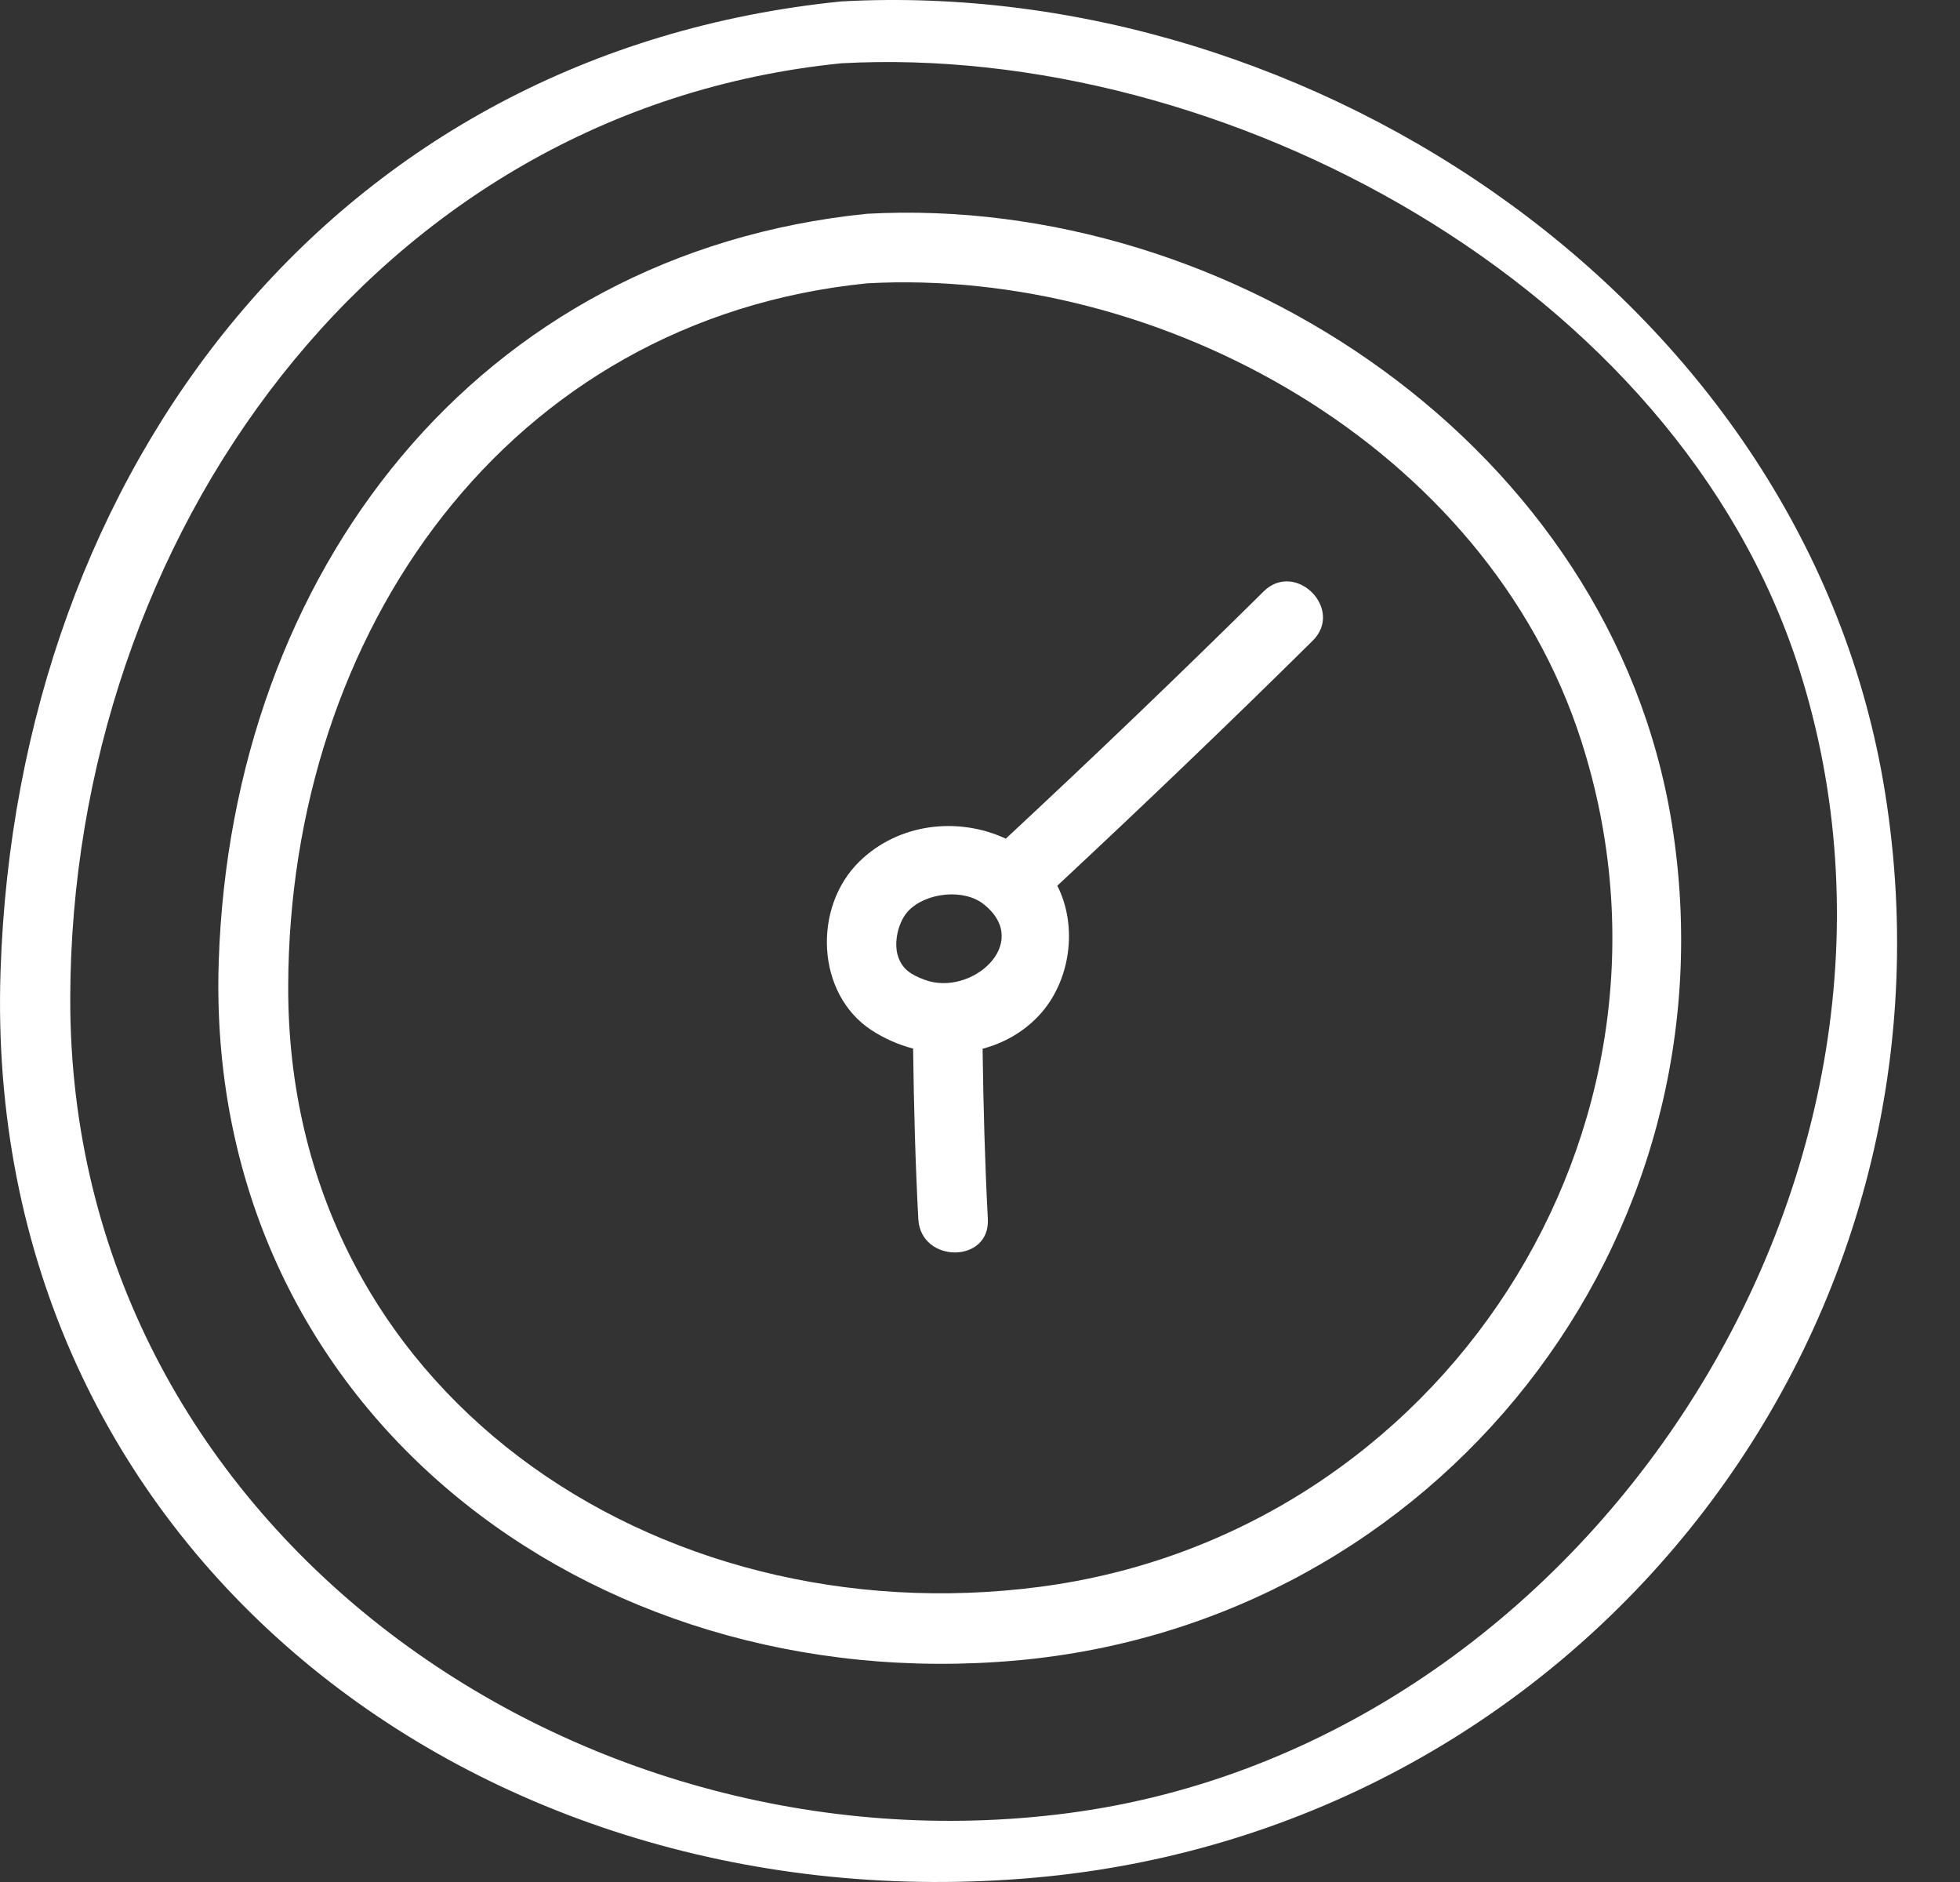
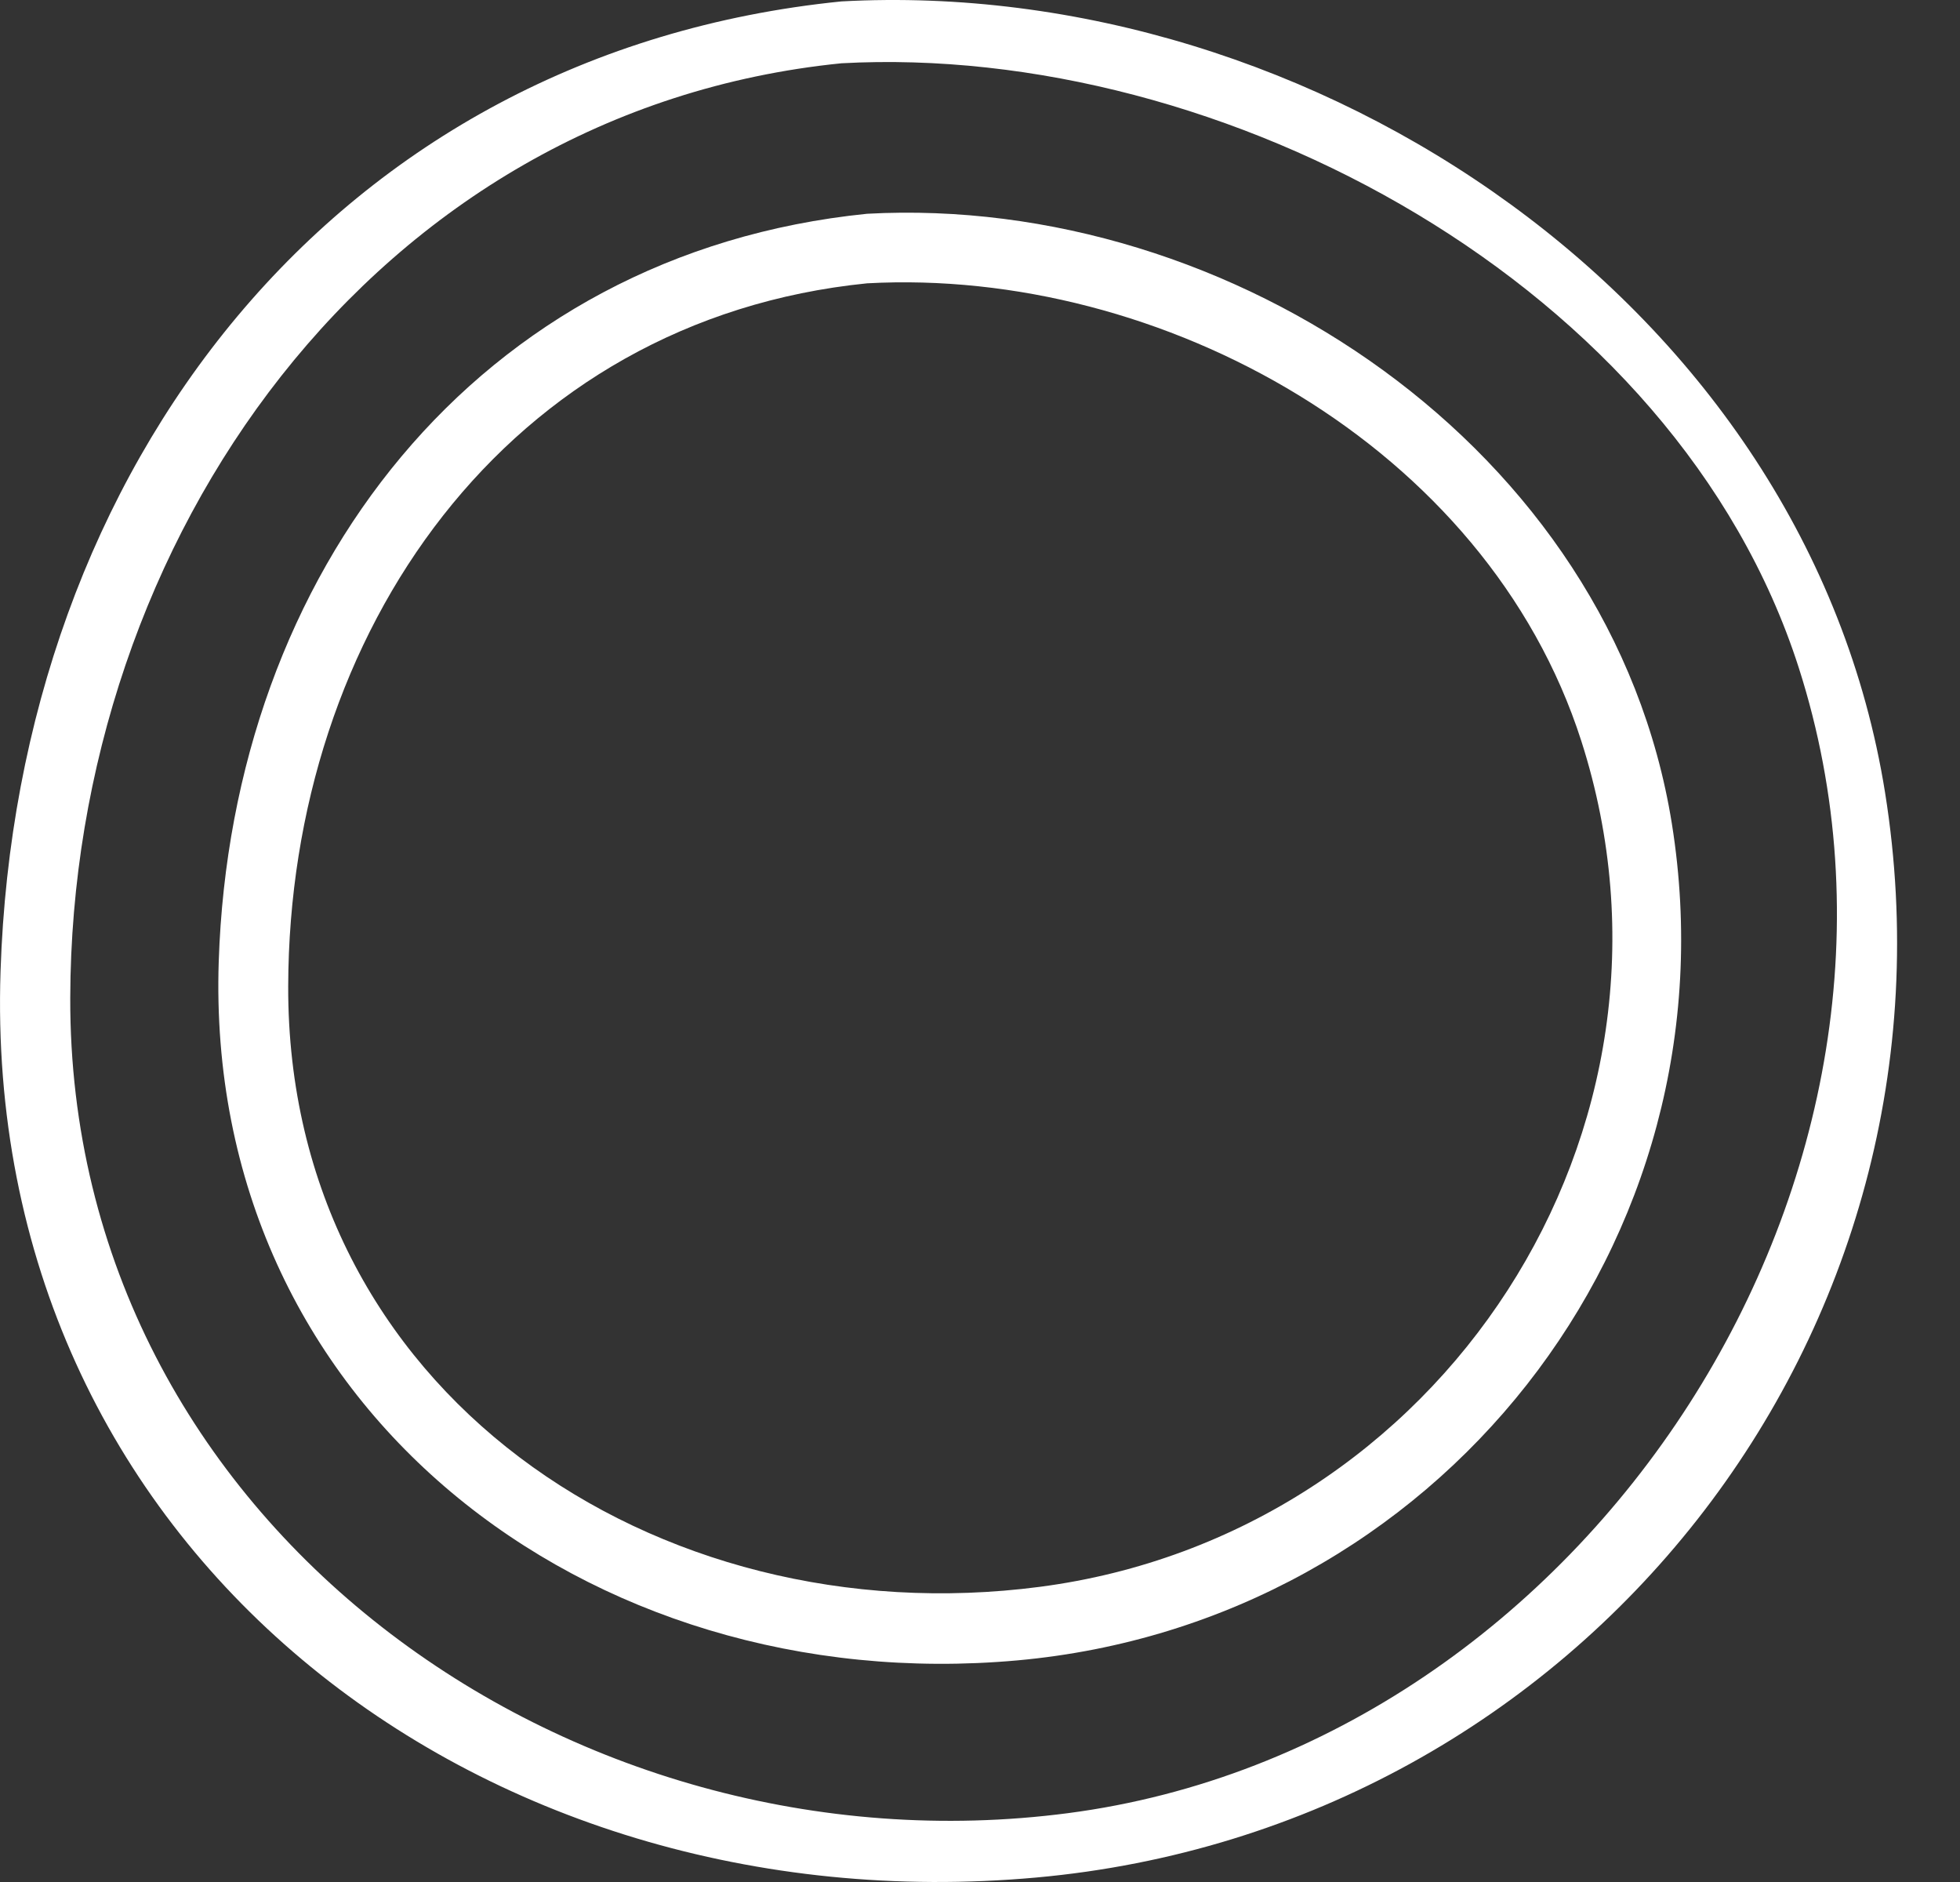
<svg xmlns="http://www.w3.org/2000/svg" width="25" height="24" viewBox="0 0 25 24" fill="none">
  <rect x="0" y="0" width="25" height="24" fill="#333333" stroke="none" />
  <path d="M13.262 20.236C8.362 20.876 3.663 17.744 3.676 12.578C3.687 8.061 6.472 4.075 11.06 3.613C14.807 3.408 18.962 5.682 20.17 9.45C21.761 14.41 18.377 19.568 13.262 20.236ZM11.06 2.726C6.084 3.228 2.953 7.301 2.79 12.26C2.604 17.933 7.489 21.668 12.976 21.174C18.325 20.691 22.177 15.834 21.325 10.505C20.557 5.712 15.699 2.473 11.06 2.726Z" fill="white" />
-   <path d="M13.623 23.122C7.268 23.952 0.879 19.426 0.896 12.726C0.91 6.868 4.781 1.406 10.732 0.807C15.592 0.541 21.376 3.628 22.943 8.514C25.006 14.947 20.257 22.256 13.623 23.122ZM10.732 0.018C4.278 0.669 0.218 5.952 0.007 12.383C-0.236 19.74 6.1 24.585 13.217 23.943C20.154 23.317 25.15 17.017 24.044 10.106C23.049 3.89 16.748 -0.311 10.732 0.018Z" fill="white" />
-   <path d="M11.795 12.495C11.62 12.43 11.508 12.361 11.453 12.191C11.396 12.011 11.46 11.746 11.589 11.613C11.815 11.38 12.3 11.328 12.552 11.535C13.166 12.027 12.39 12.715 11.795 12.495ZM16.117 7.543C15.037 8.611 13.941 9.661 12.829 10.695C12.223 10.413 11.463 10.496 10.962 10.986C10.363 11.571 10.411 12.674 11.114 13.136C11.278 13.243 11.459 13.323 11.647 13.372C11.656 14.097 11.675 14.82 11.713 15.545C11.743 16.112 12.63 16.116 12.6 15.545C12.562 14.821 12.543 14.098 12.533 13.374C12.8 13.303 13.049 13.166 13.25 12.952C13.653 12.523 13.753 11.819 13.486 11.295C14.586 10.269 15.673 9.229 16.743 8.171C17.15 7.769 16.523 7.141 16.117 7.543Z" fill="white" />
+   <path d="M13.623 23.122C7.268 23.952 0.879 19.426 0.896 12.726C0.91 6.868 4.781 1.406 10.732 0.807C15.592 0.541 21.376 3.628 22.943 8.514C25.006 14.947 20.257 22.256 13.623 23.122M10.732 0.018C4.278 0.669 0.218 5.952 0.007 12.383C-0.236 19.74 6.1 24.585 13.217 23.943C20.154 23.317 25.15 17.017 24.044 10.106C23.049 3.89 16.748 -0.311 10.732 0.018Z" fill="white" />
</svg>